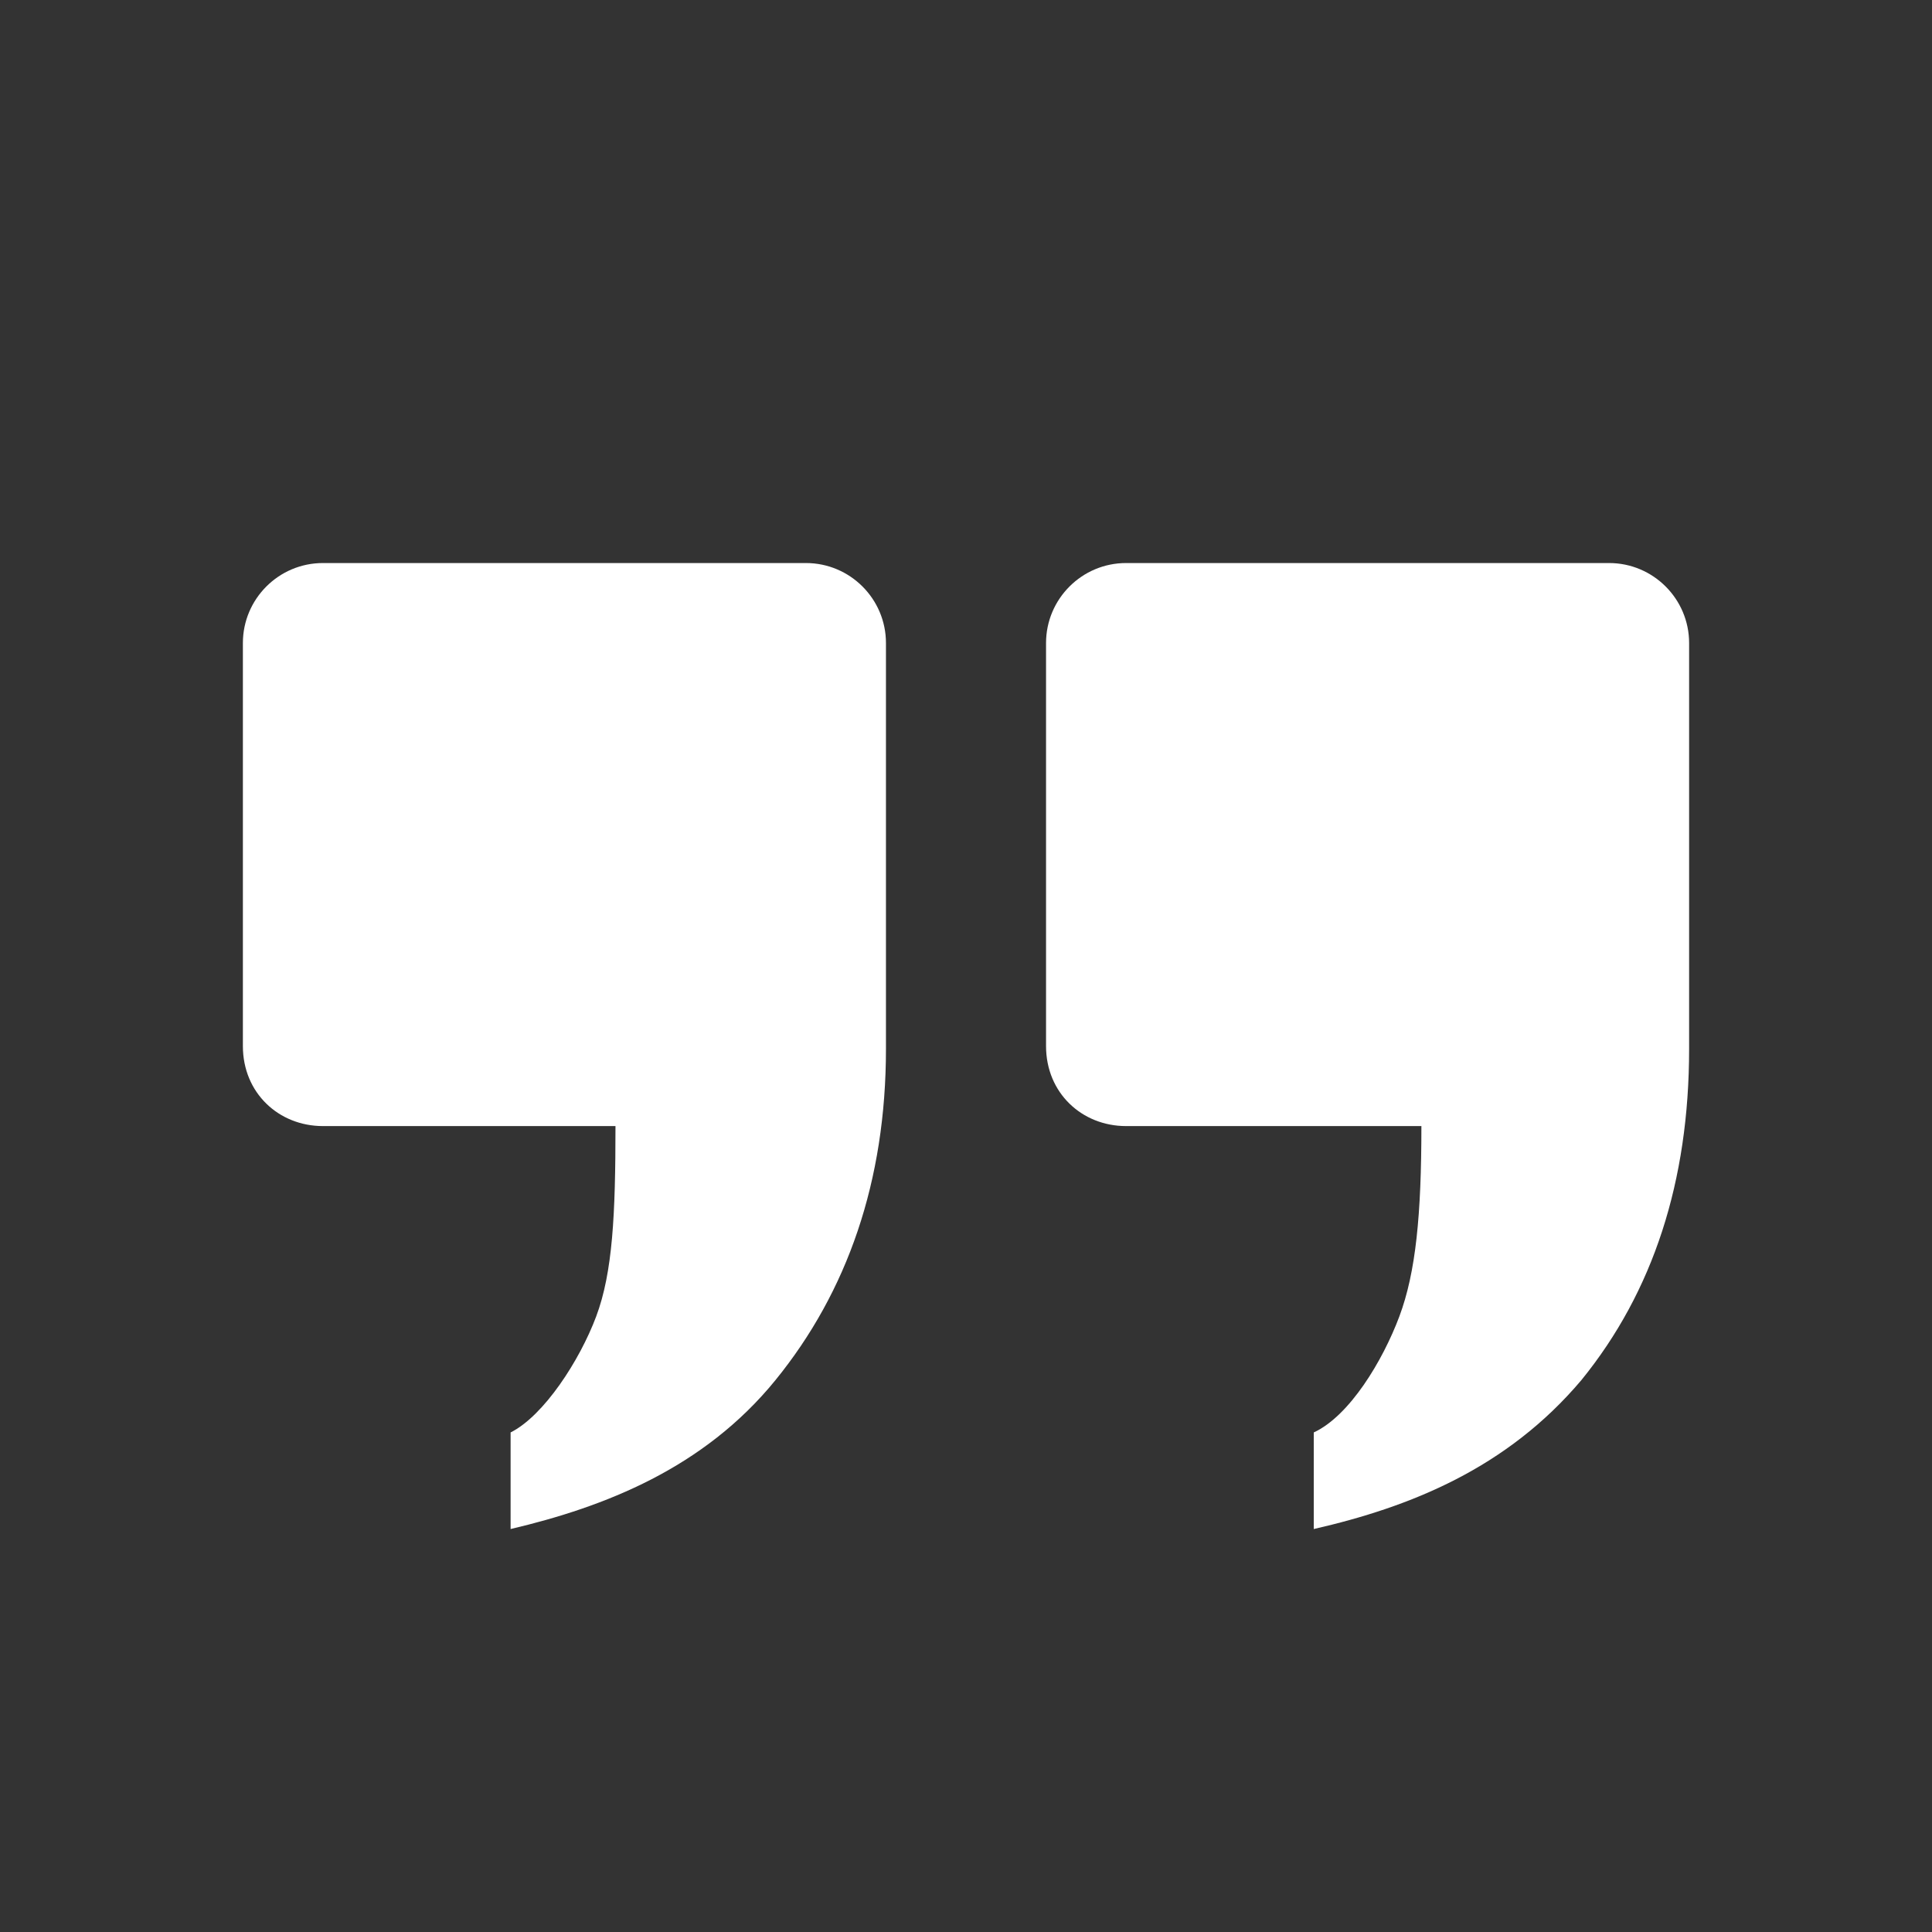
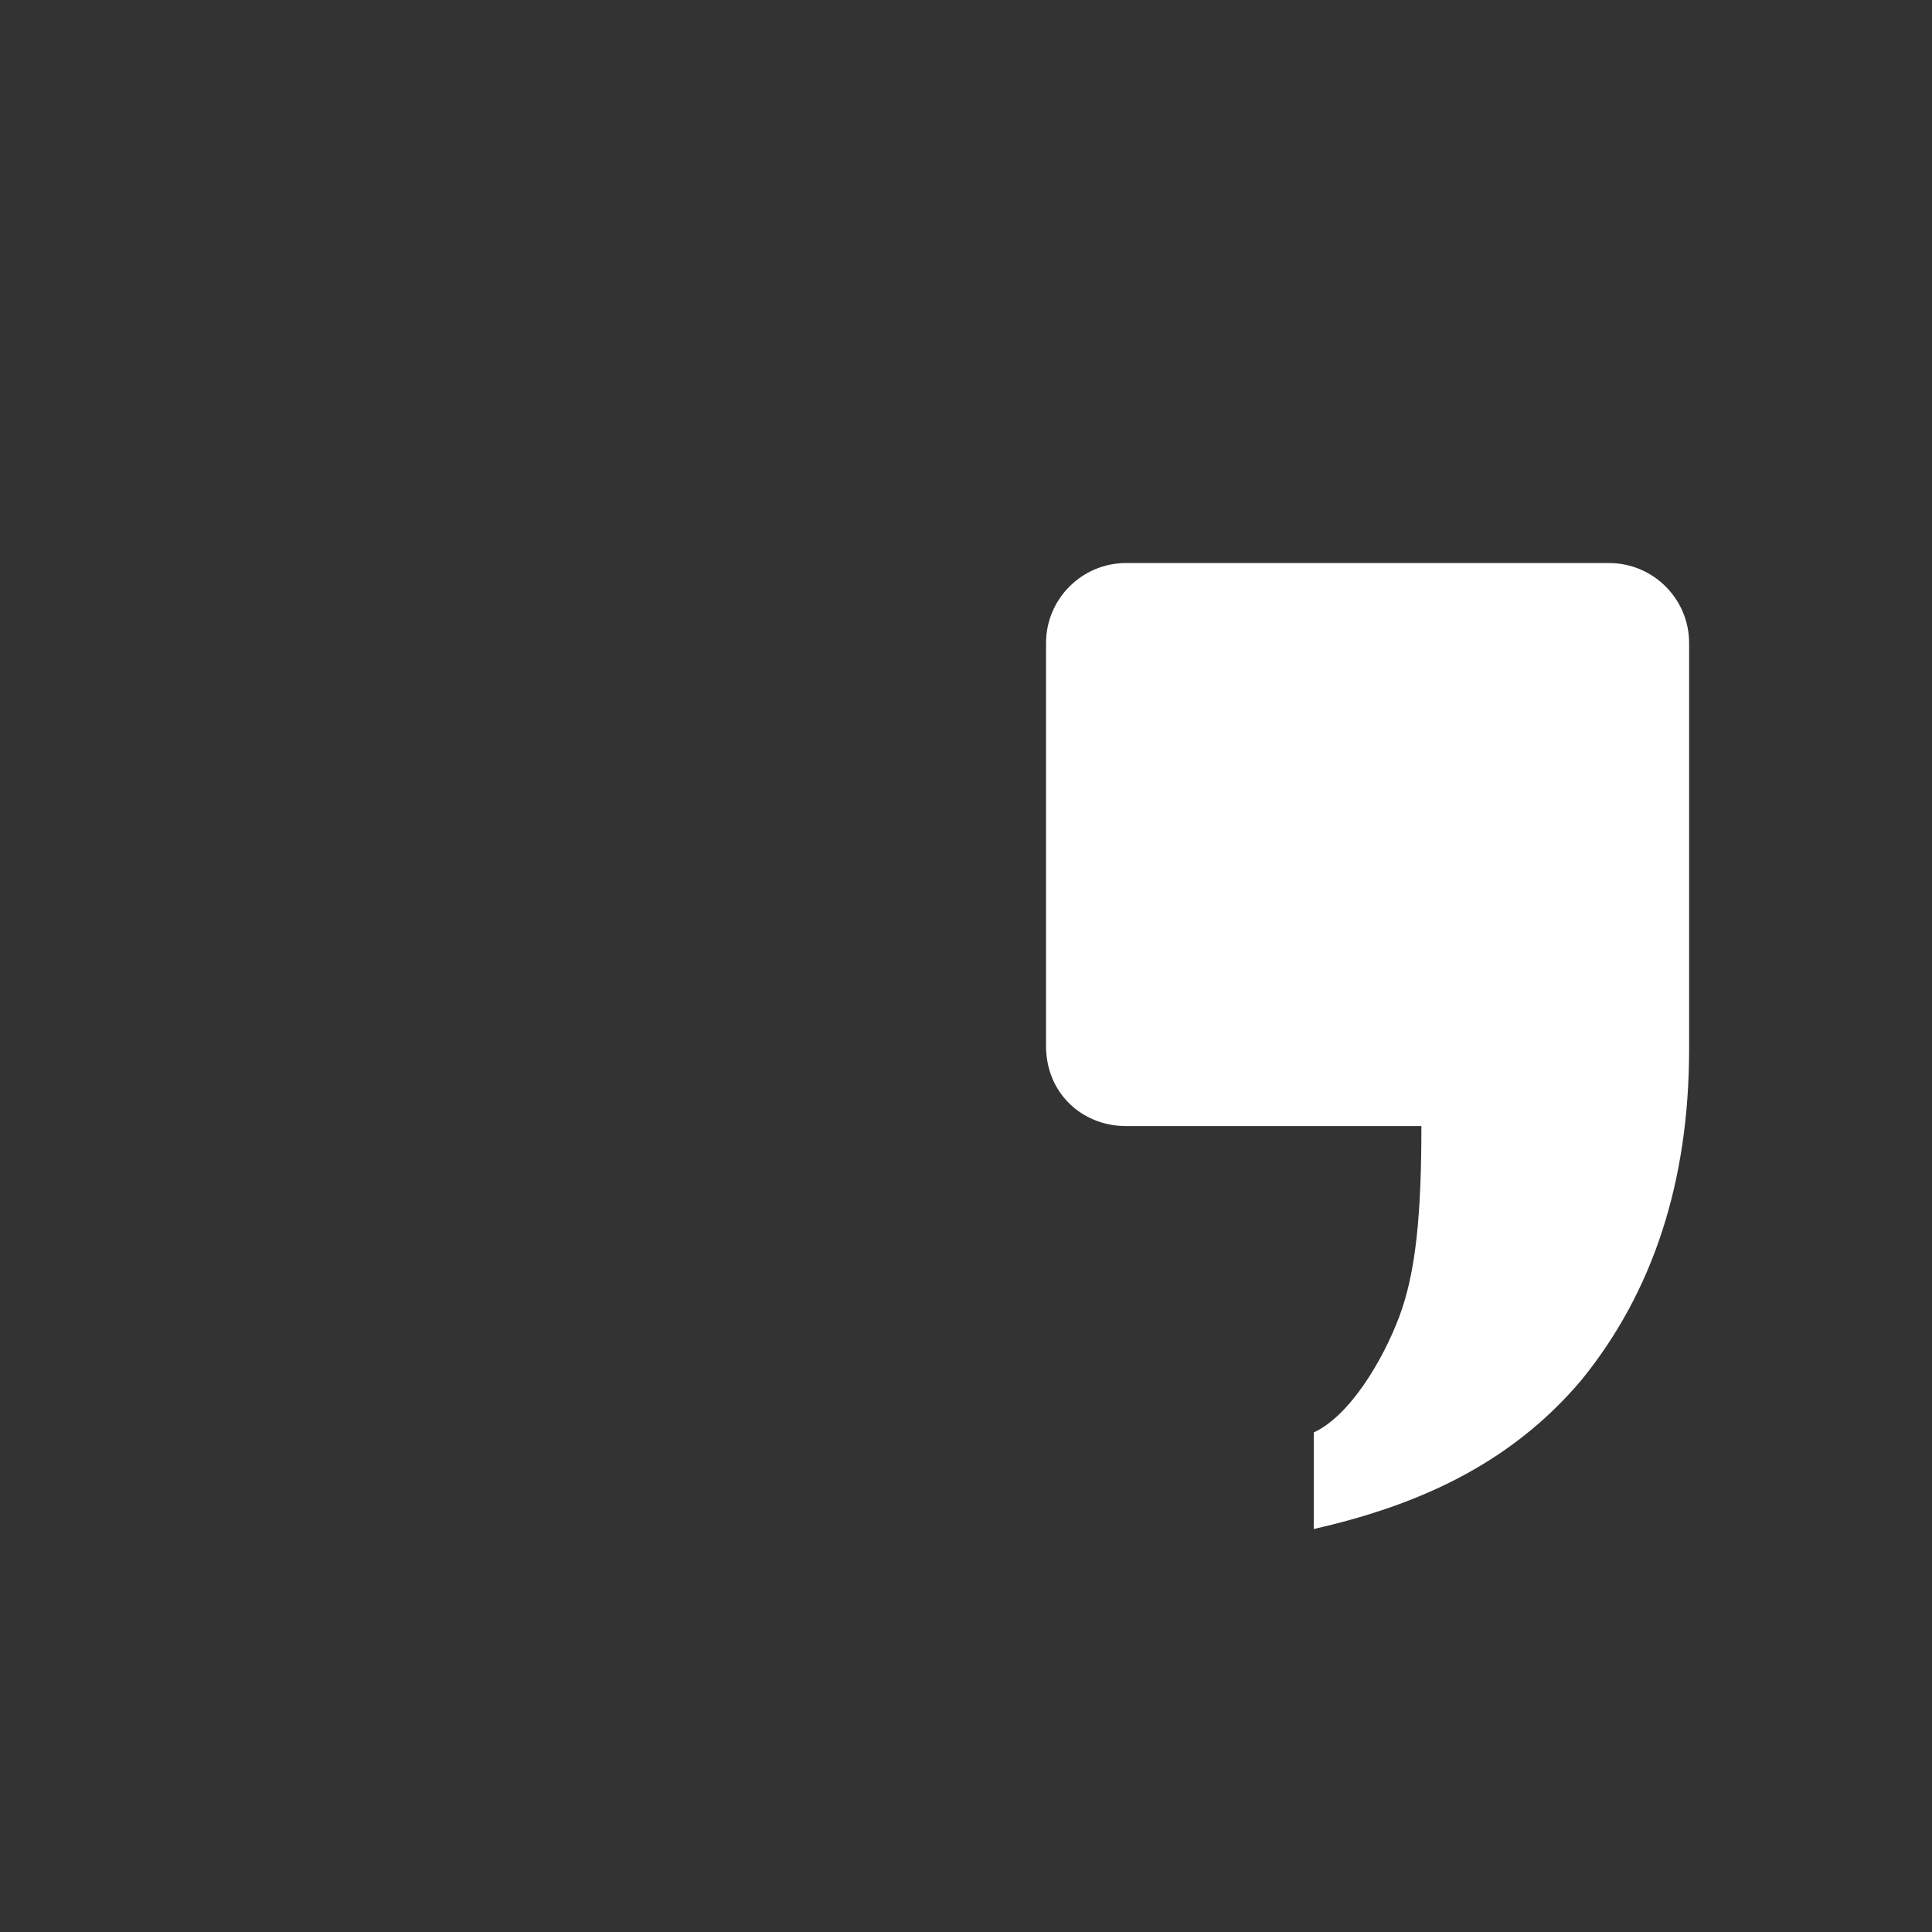
<svg xmlns="http://www.w3.org/2000/svg" version="1.2" viewBox="0 0 70 70" width="70" height="70">
  <rect x="0" y="0" width="70" height="70" fill="#333333" stroke="none" />
  <title>noun-quotation-241603-FFFFFF-svg</title>
  <style>
		.s0 { fill: #ffffff } 
	</style>
  <g id="Layer">
-     <path id="Layer" fill-rule="evenodd" class="s0" d="m18.5 51.9c1.2-0.6 2.5-2.6 3.1-4.2 0.6-1.6 0.7-3.7 0.7-6.9h-10.6c-1.6 0-2.9-1.2-2.9-2.9v-14.6c0-1.6 1.3-2.9 2.9-2.9h17.5c1.6 0 2.9 1.3 2.9 2.9v14.7c0 4.8-1.4 8.8-4 12-2.6 3.2-6.2 4.6-9.6 5.4z" />
    <path id="Layer" fill-rule="evenodd" class="s0" d="m47.6 51.9c1.3-0.6 2.5-2.6 3.1-4.2 0.6-1.6 0.8-3.7 0.8-6.9h-10.7c-1.6 0-2.9-1.2-2.9-2.9v-14.6c0-1.6 1.3-2.9 2.9-2.9h17.5c1.6 0 2.9 1.3 2.9 2.9v14.7c0 4.8-1.3 8.8-3.9 12-2.7 3.2-6.2 4.6-9.7 5.4z" />
  </g>
</svg>